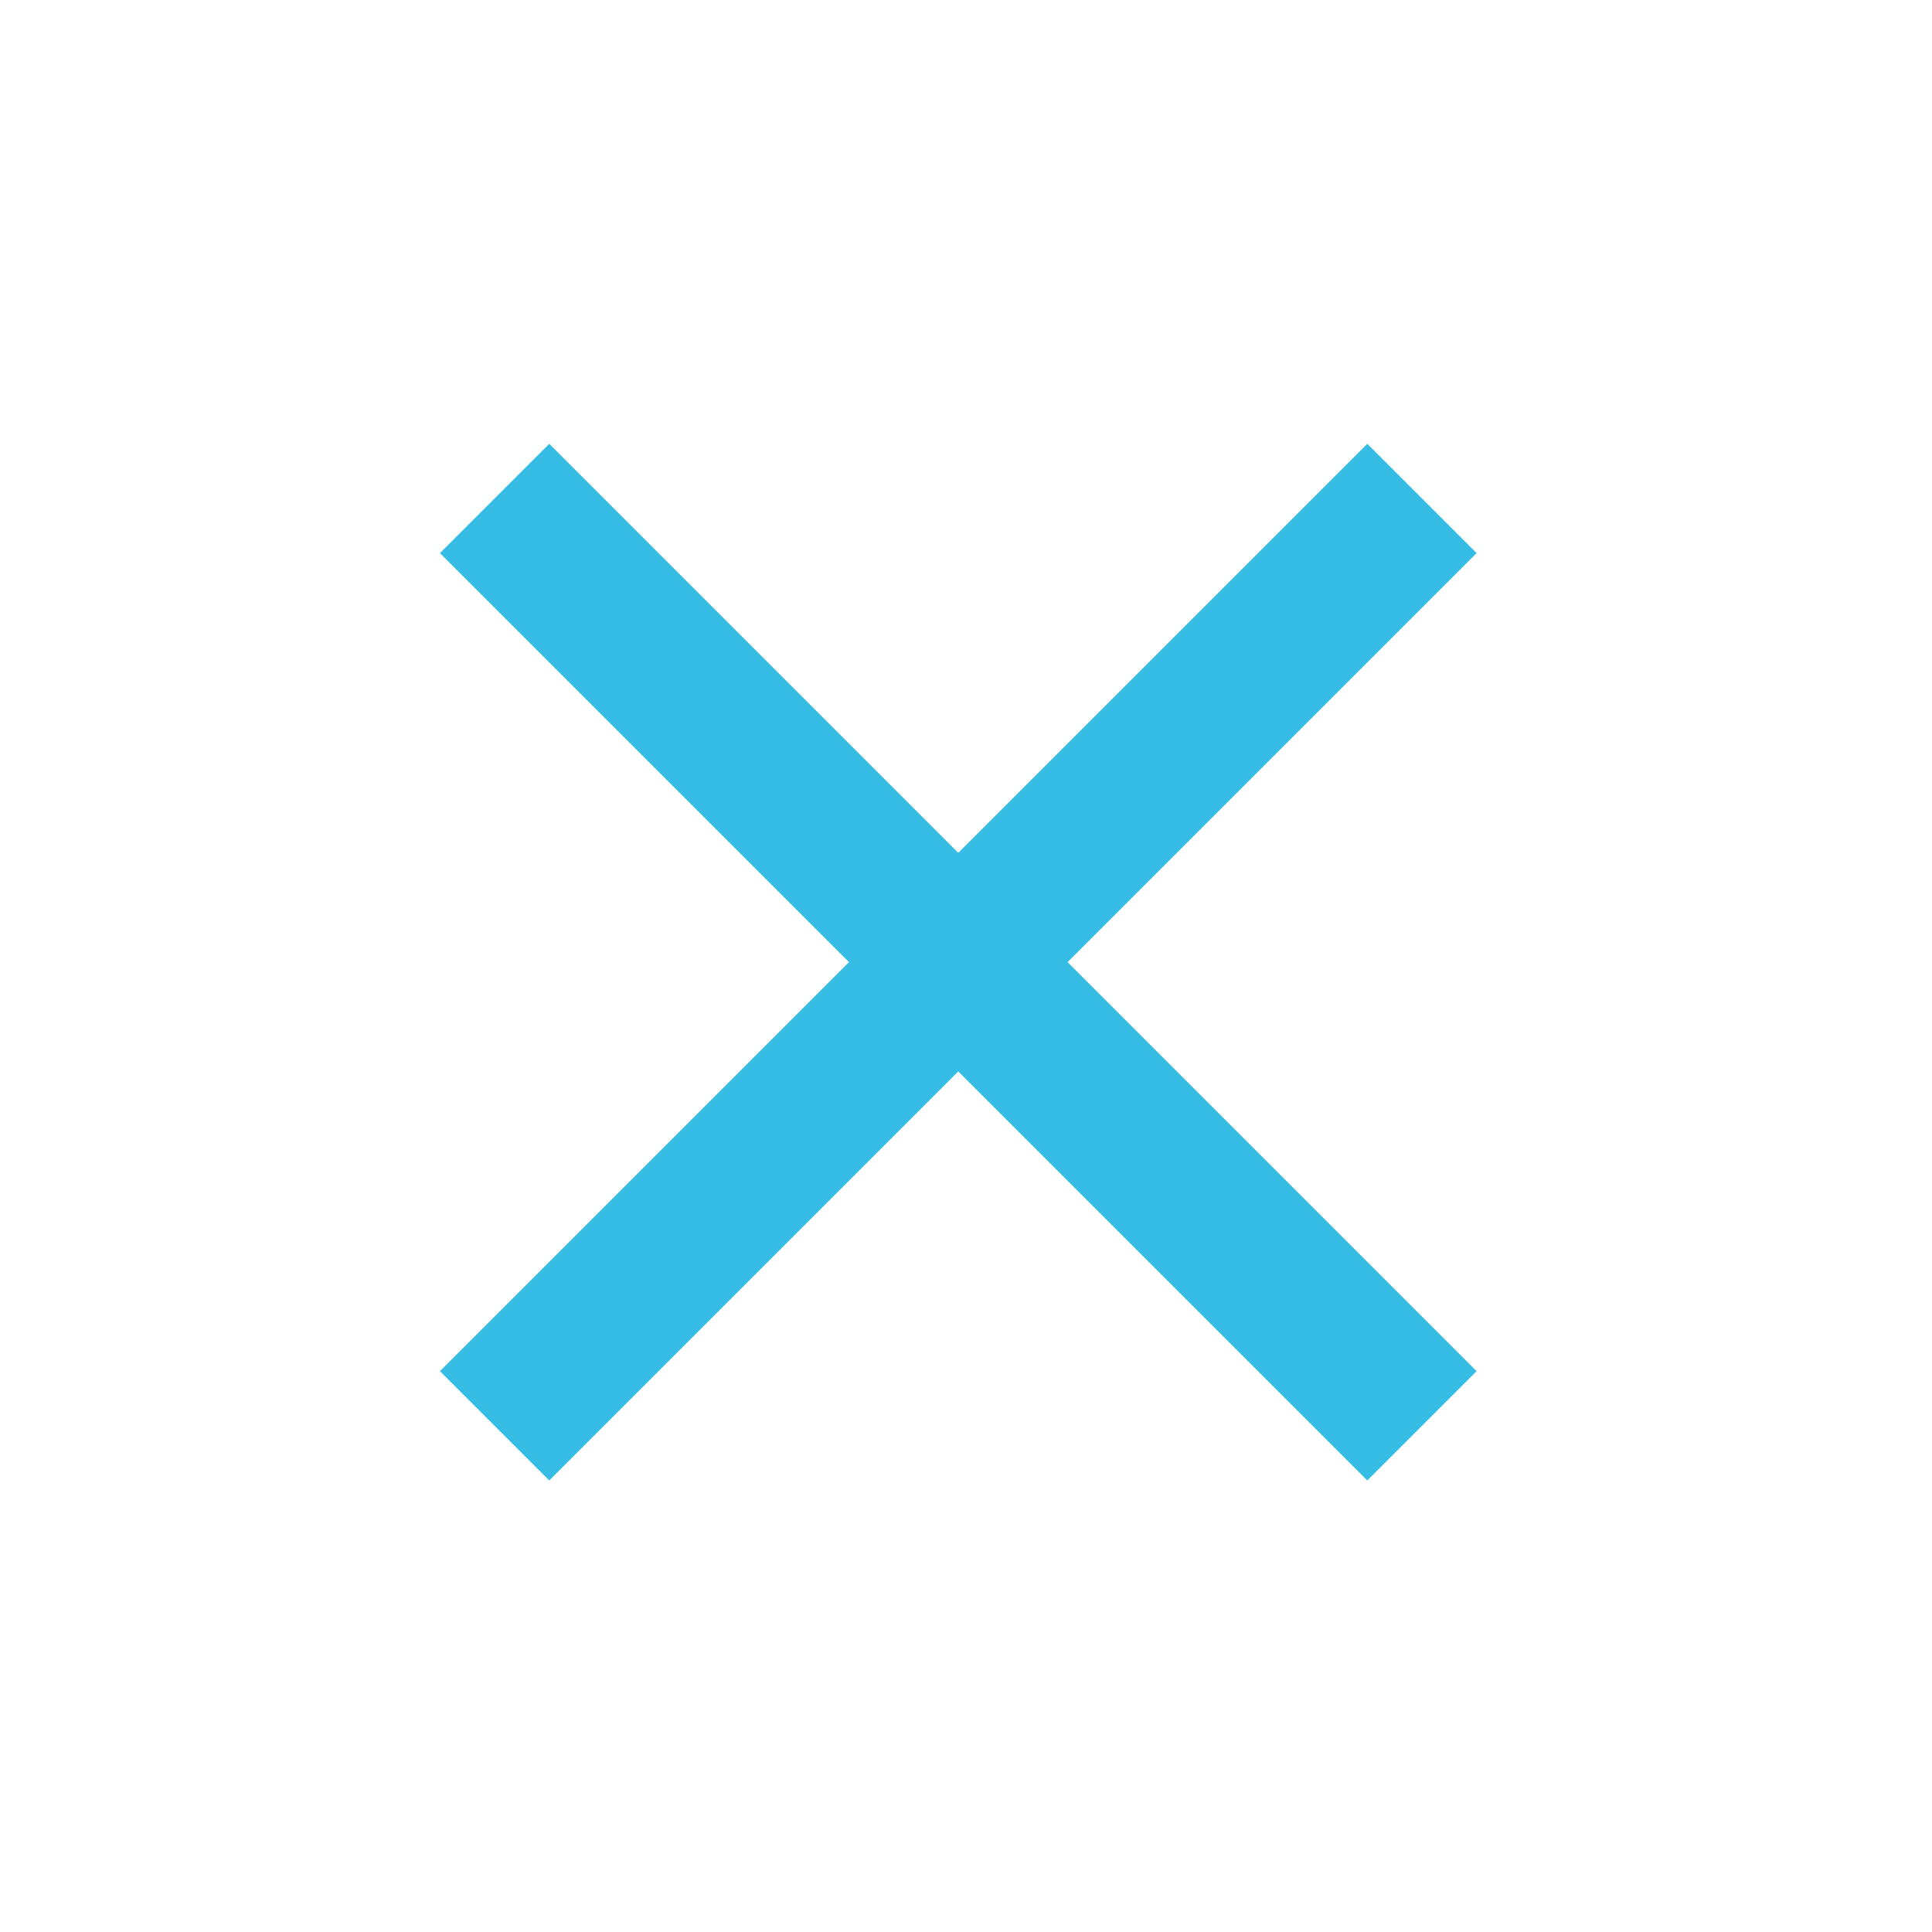
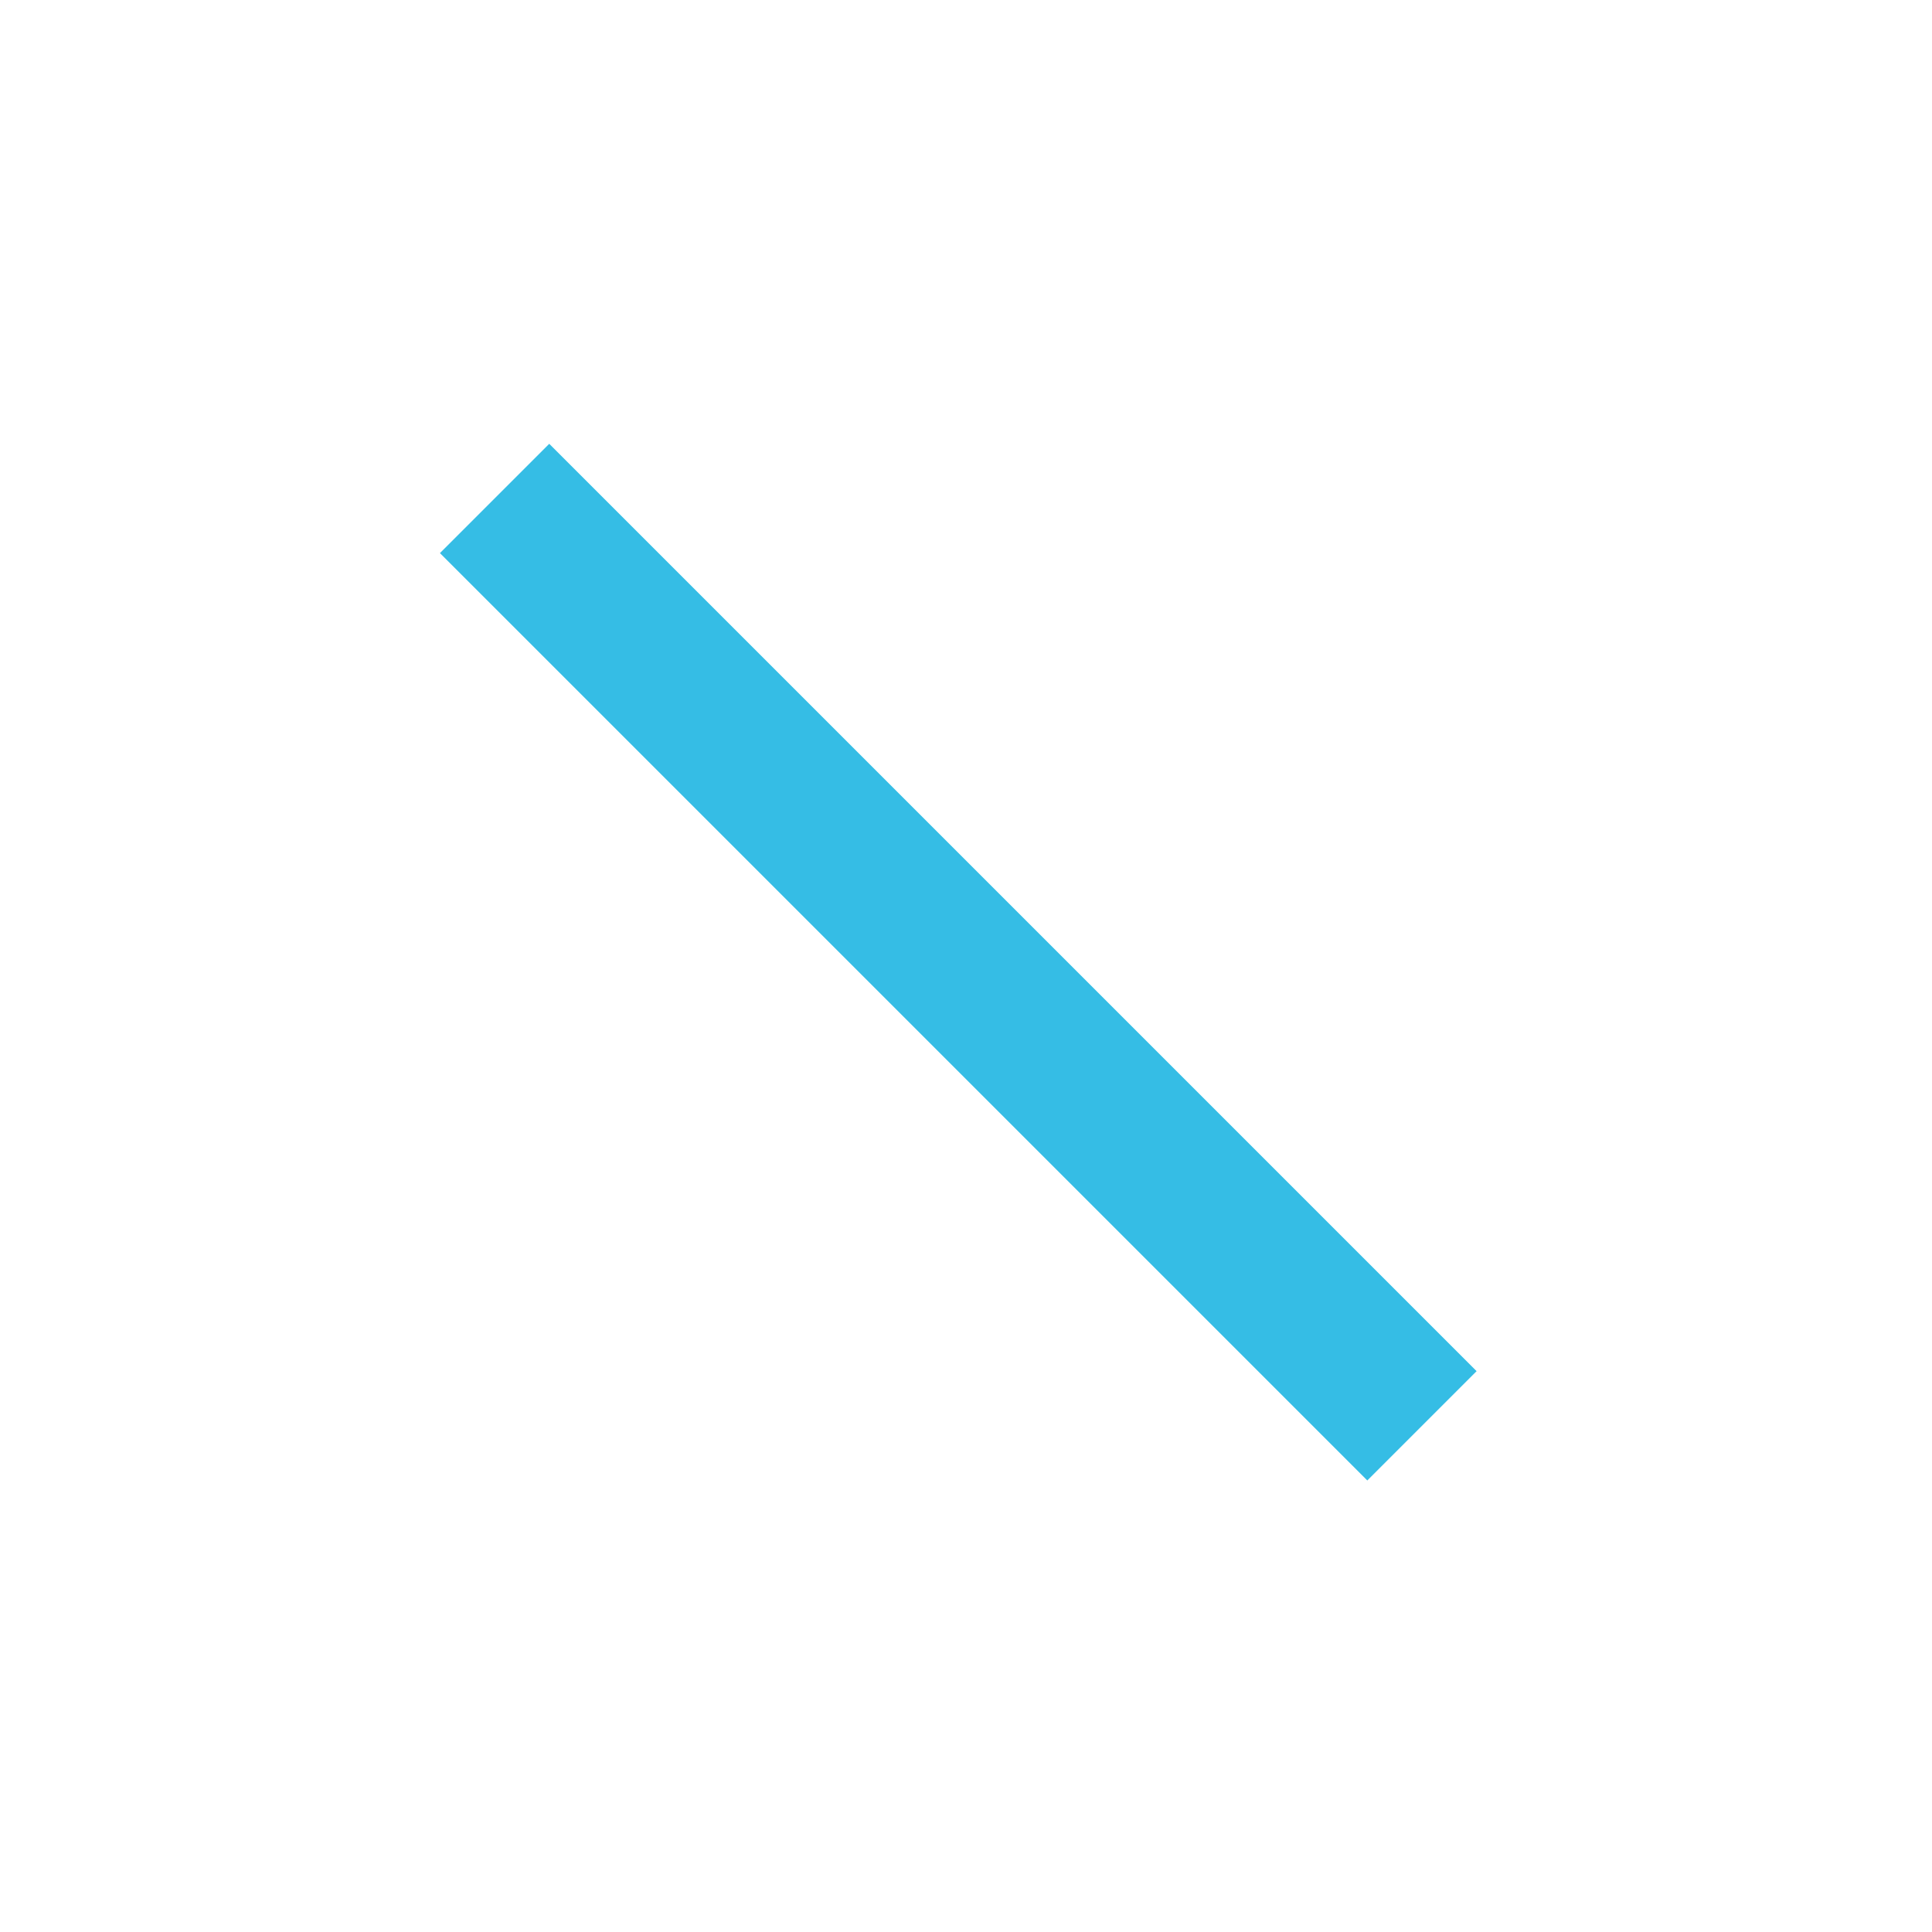
<svg xmlns="http://www.w3.org/2000/svg" version="1.1" id="レイヤー_1" x="0px" y="0px" viewBox="0 0 50 50" enable-background="new 0 0 50 50" xml:space="preserve">
  <g>
    <line fill="none" stroke="#35BDE5" stroke-width="4" stroke-miterlimit="10" x1="12.8" y1="12.9" x2="36.8" y2="36.9" />
-     <line fill="none" stroke="#35BDE5" stroke-width="4" stroke-miterlimit="10" x1="12.8" y1="36.9" x2="36.8" y2="12.9" />
  </g>
</svg>